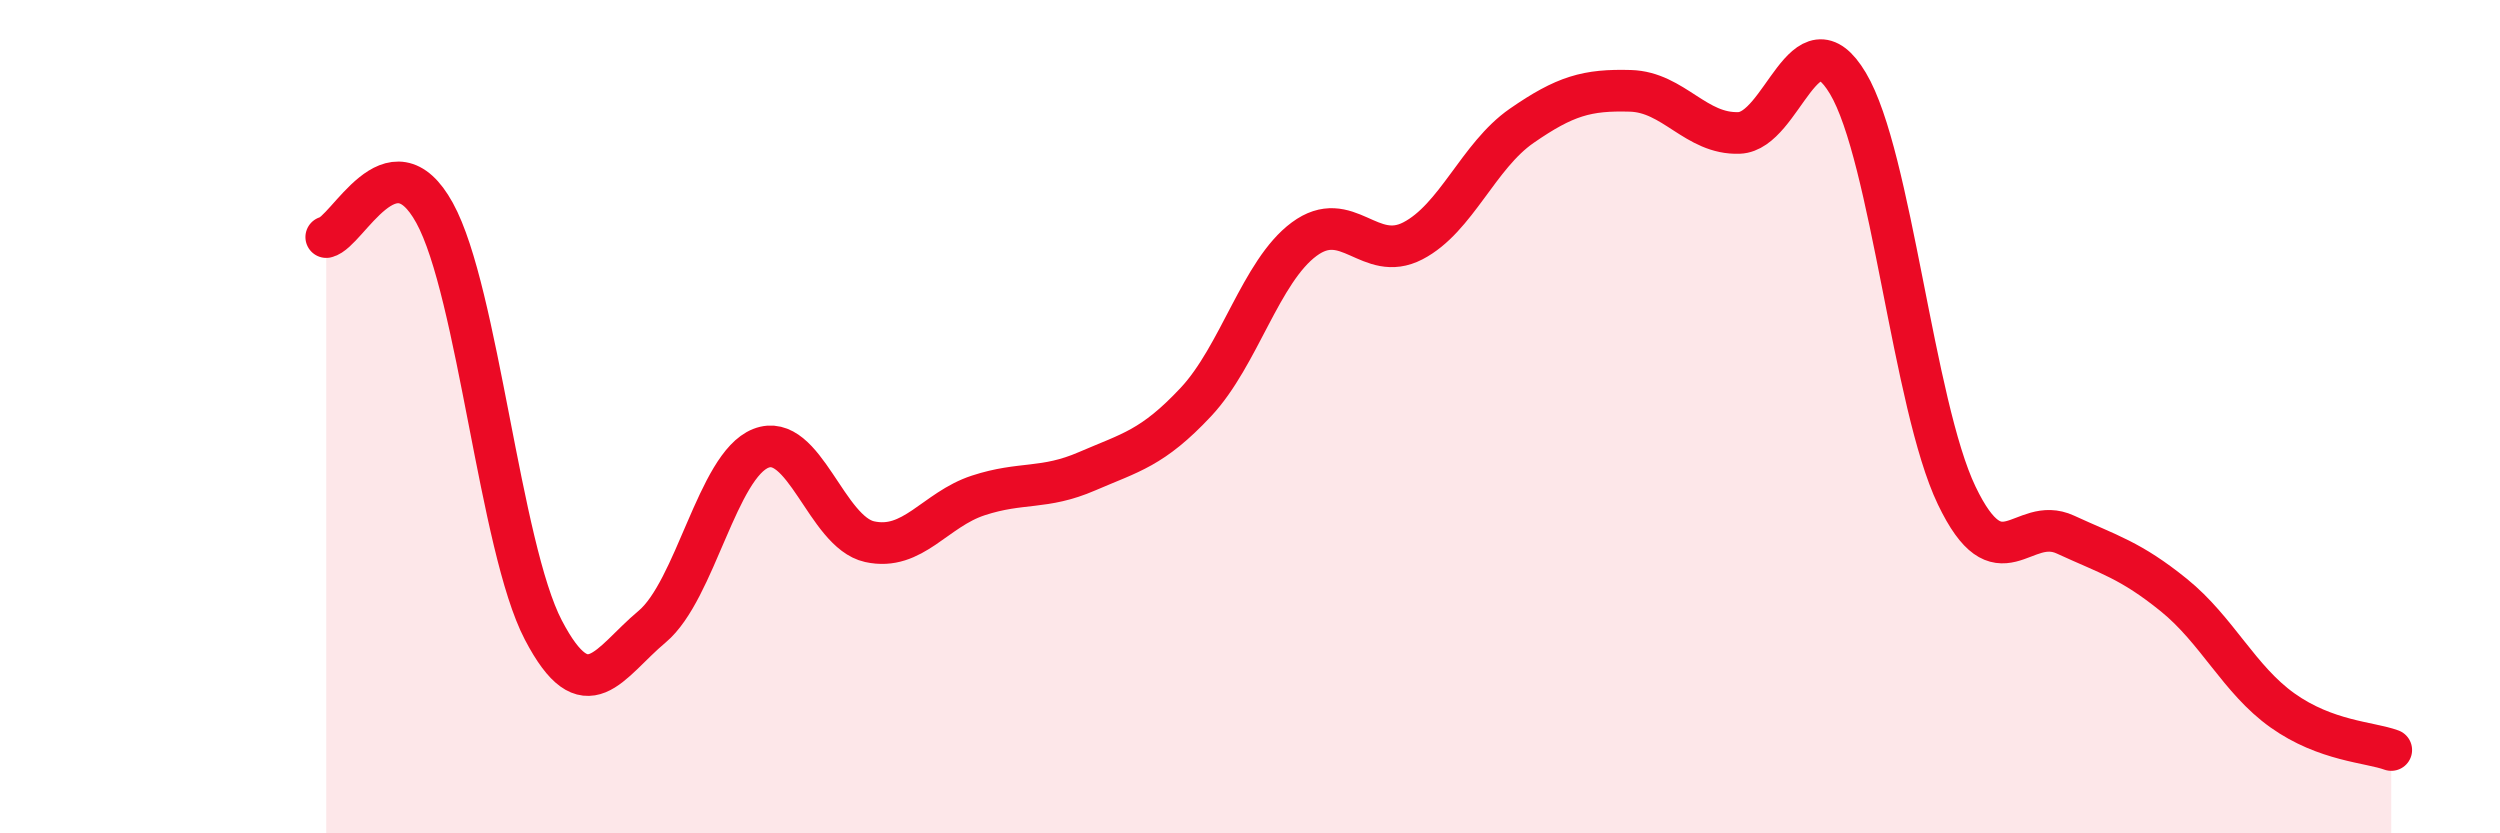
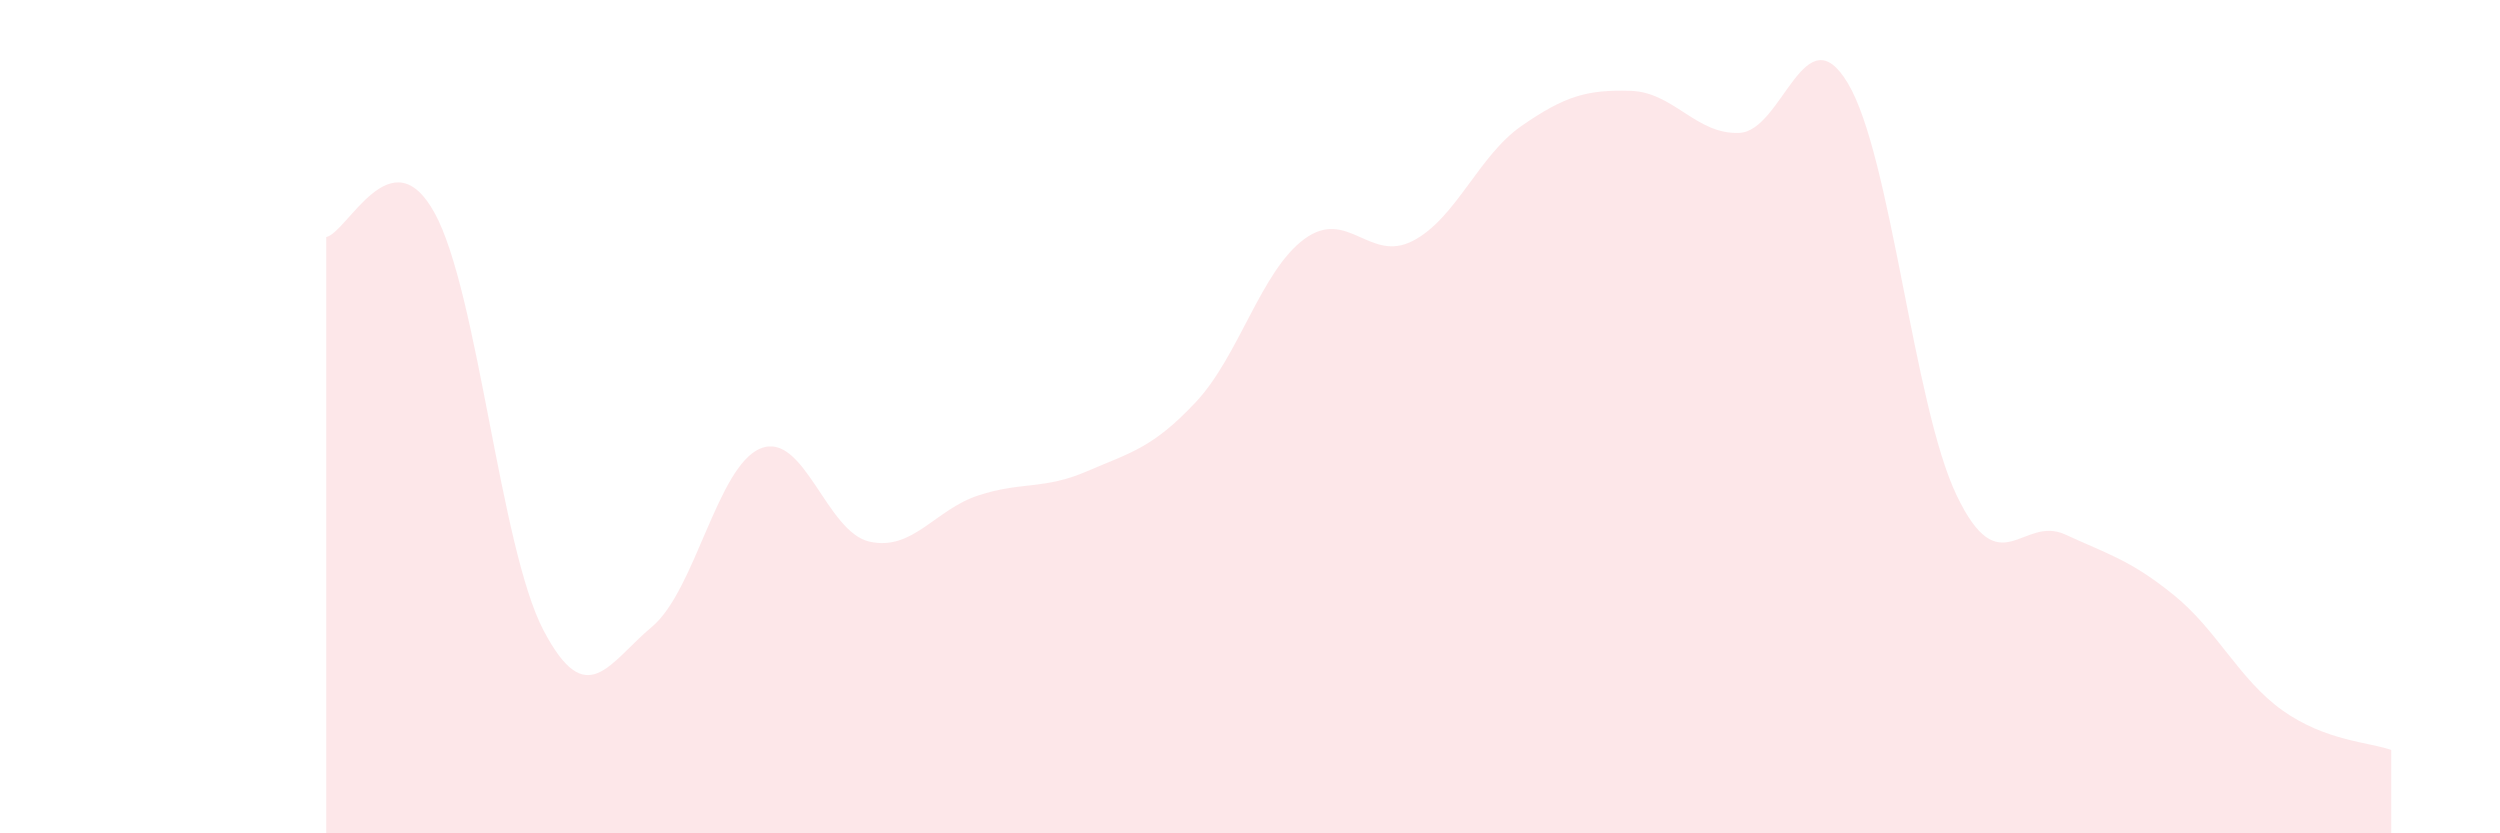
<svg xmlns="http://www.w3.org/2000/svg" width="60" height="20" viewBox="0 0 60 20">
  <path d="M 7.83,5.69 C 8.35,5.57 9.39,3.22 10.43,5.11 C 11.47,7 12,13.13 13.04,15.12 C 14.08,17.11 14.61,15.91 15.65,15.04 C 16.69,14.17 17.22,11.17 18.26,10.76 C 19.3,10.35 19.83,12.77 20.87,13 C 21.91,13.23 22.44,12.23 23.48,11.89 C 24.52,11.55 25.05,11.76 26.09,11.31 C 27.13,10.86 27.66,10.76 28.7,9.65 C 29.74,8.54 30.26,6.51 31.3,5.74 C 32.34,4.97 32.87,6.32 33.91,5.78 C 34.95,5.24 35.48,3.74 36.52,3.02 C 37.56,2.3 38.09,2.15 39.13,2.18 C 40.17,2.21 40.7,3.23 41.74,3.19 C 42.78,3.15 43.31,0.26 44.35,2 C 45.39,3.74 45.92,9.72 46.96,11.89 C 48,14.06 48.53,12.35 49.57,12.83 C 50.61,13.31 51.13,13.44 52.17,14.28 C 53.21,15.12 53.74,16.31 54.78,17.05 C 55.82,17.79 56.87,17.81 57.39,18L57.39 20L7.83 20Z" fill="#EB0A25" opacity="0.1" stroke-linecap="round" stroke-linejoin="round" />
-   <path d="M 7.83,5.69 C 8.35,5.57 9.39,3.22 10.43,5.11 C 11.47,7 12,13.13 13.04,15.12 C 14.08,17.11 14.61,15.91 15.65,15.04 C 16.69,14.17 17.22,11.17 18.26,10.76 C 19.3,10.35 19.83,12.77 20.87,13 C 21.91,13.23 22.44,12.23 23.48,11.89 C 24.52,11.55 25.05,11.76 26.09,11.31 C 27.13,10.86 27.66,10.76 28.7,9.65 C 29.74,8.54 30.26,6.51 31.3,5.74 C 32.34,4.97 32.87,6.32 33.91,5.78 C 34.95,5.24 35.48,3.74 36.52,3.02 C 37.56,2.3 38.09,2.15 39.13,2.18 C 40.17,2.21 40.7,3.23 41.74,3.19 C 42.78,3.15 43.31,0.26 44.35,2 C 45.39,3.74 45.92,9.72 46.96,11.89 C 48,14.06 48.53,12.35 49.57,12.83 C 50.61,13.31 51.13,13.44 52.17,14.28 C 53.21,15.12 53.74,16.31 54.78,17.05 C 55.82,17.79 56.87,17.81 57.39,18" stroke="#EB0A25" stroke-width="1" fill="none" stroke-linecap="round" stroke-linejoin="round" />
</svg>